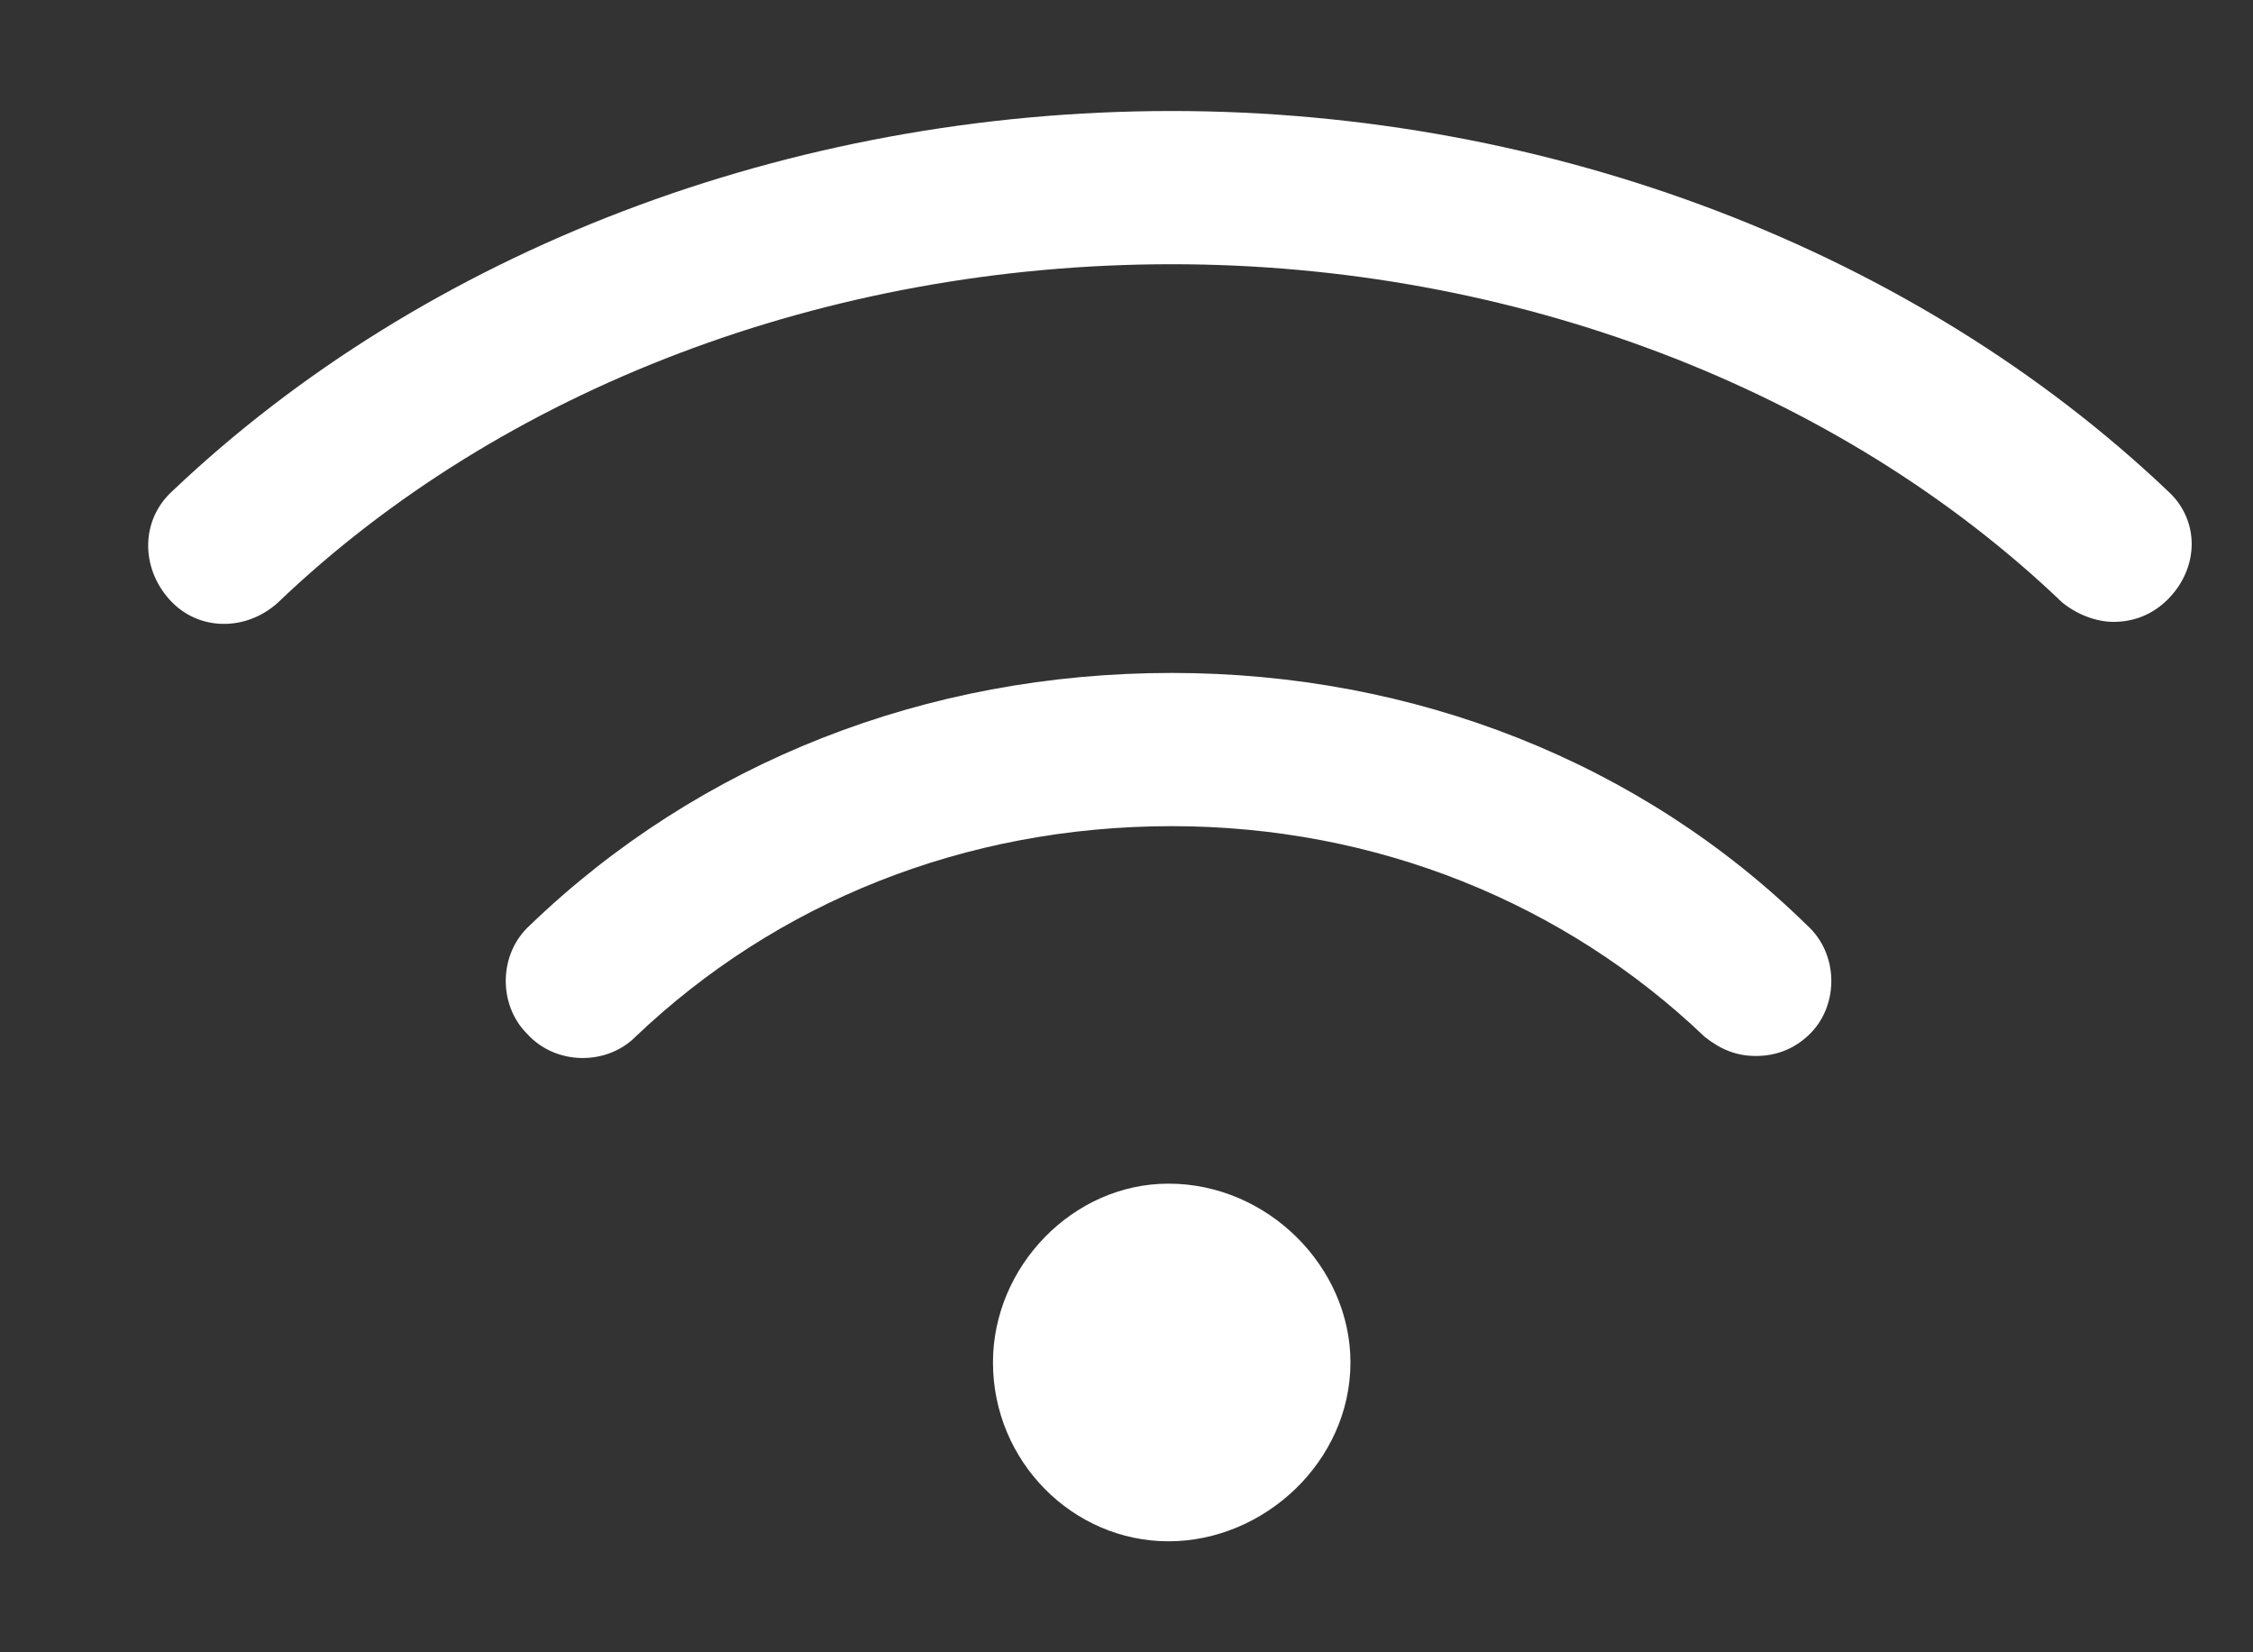
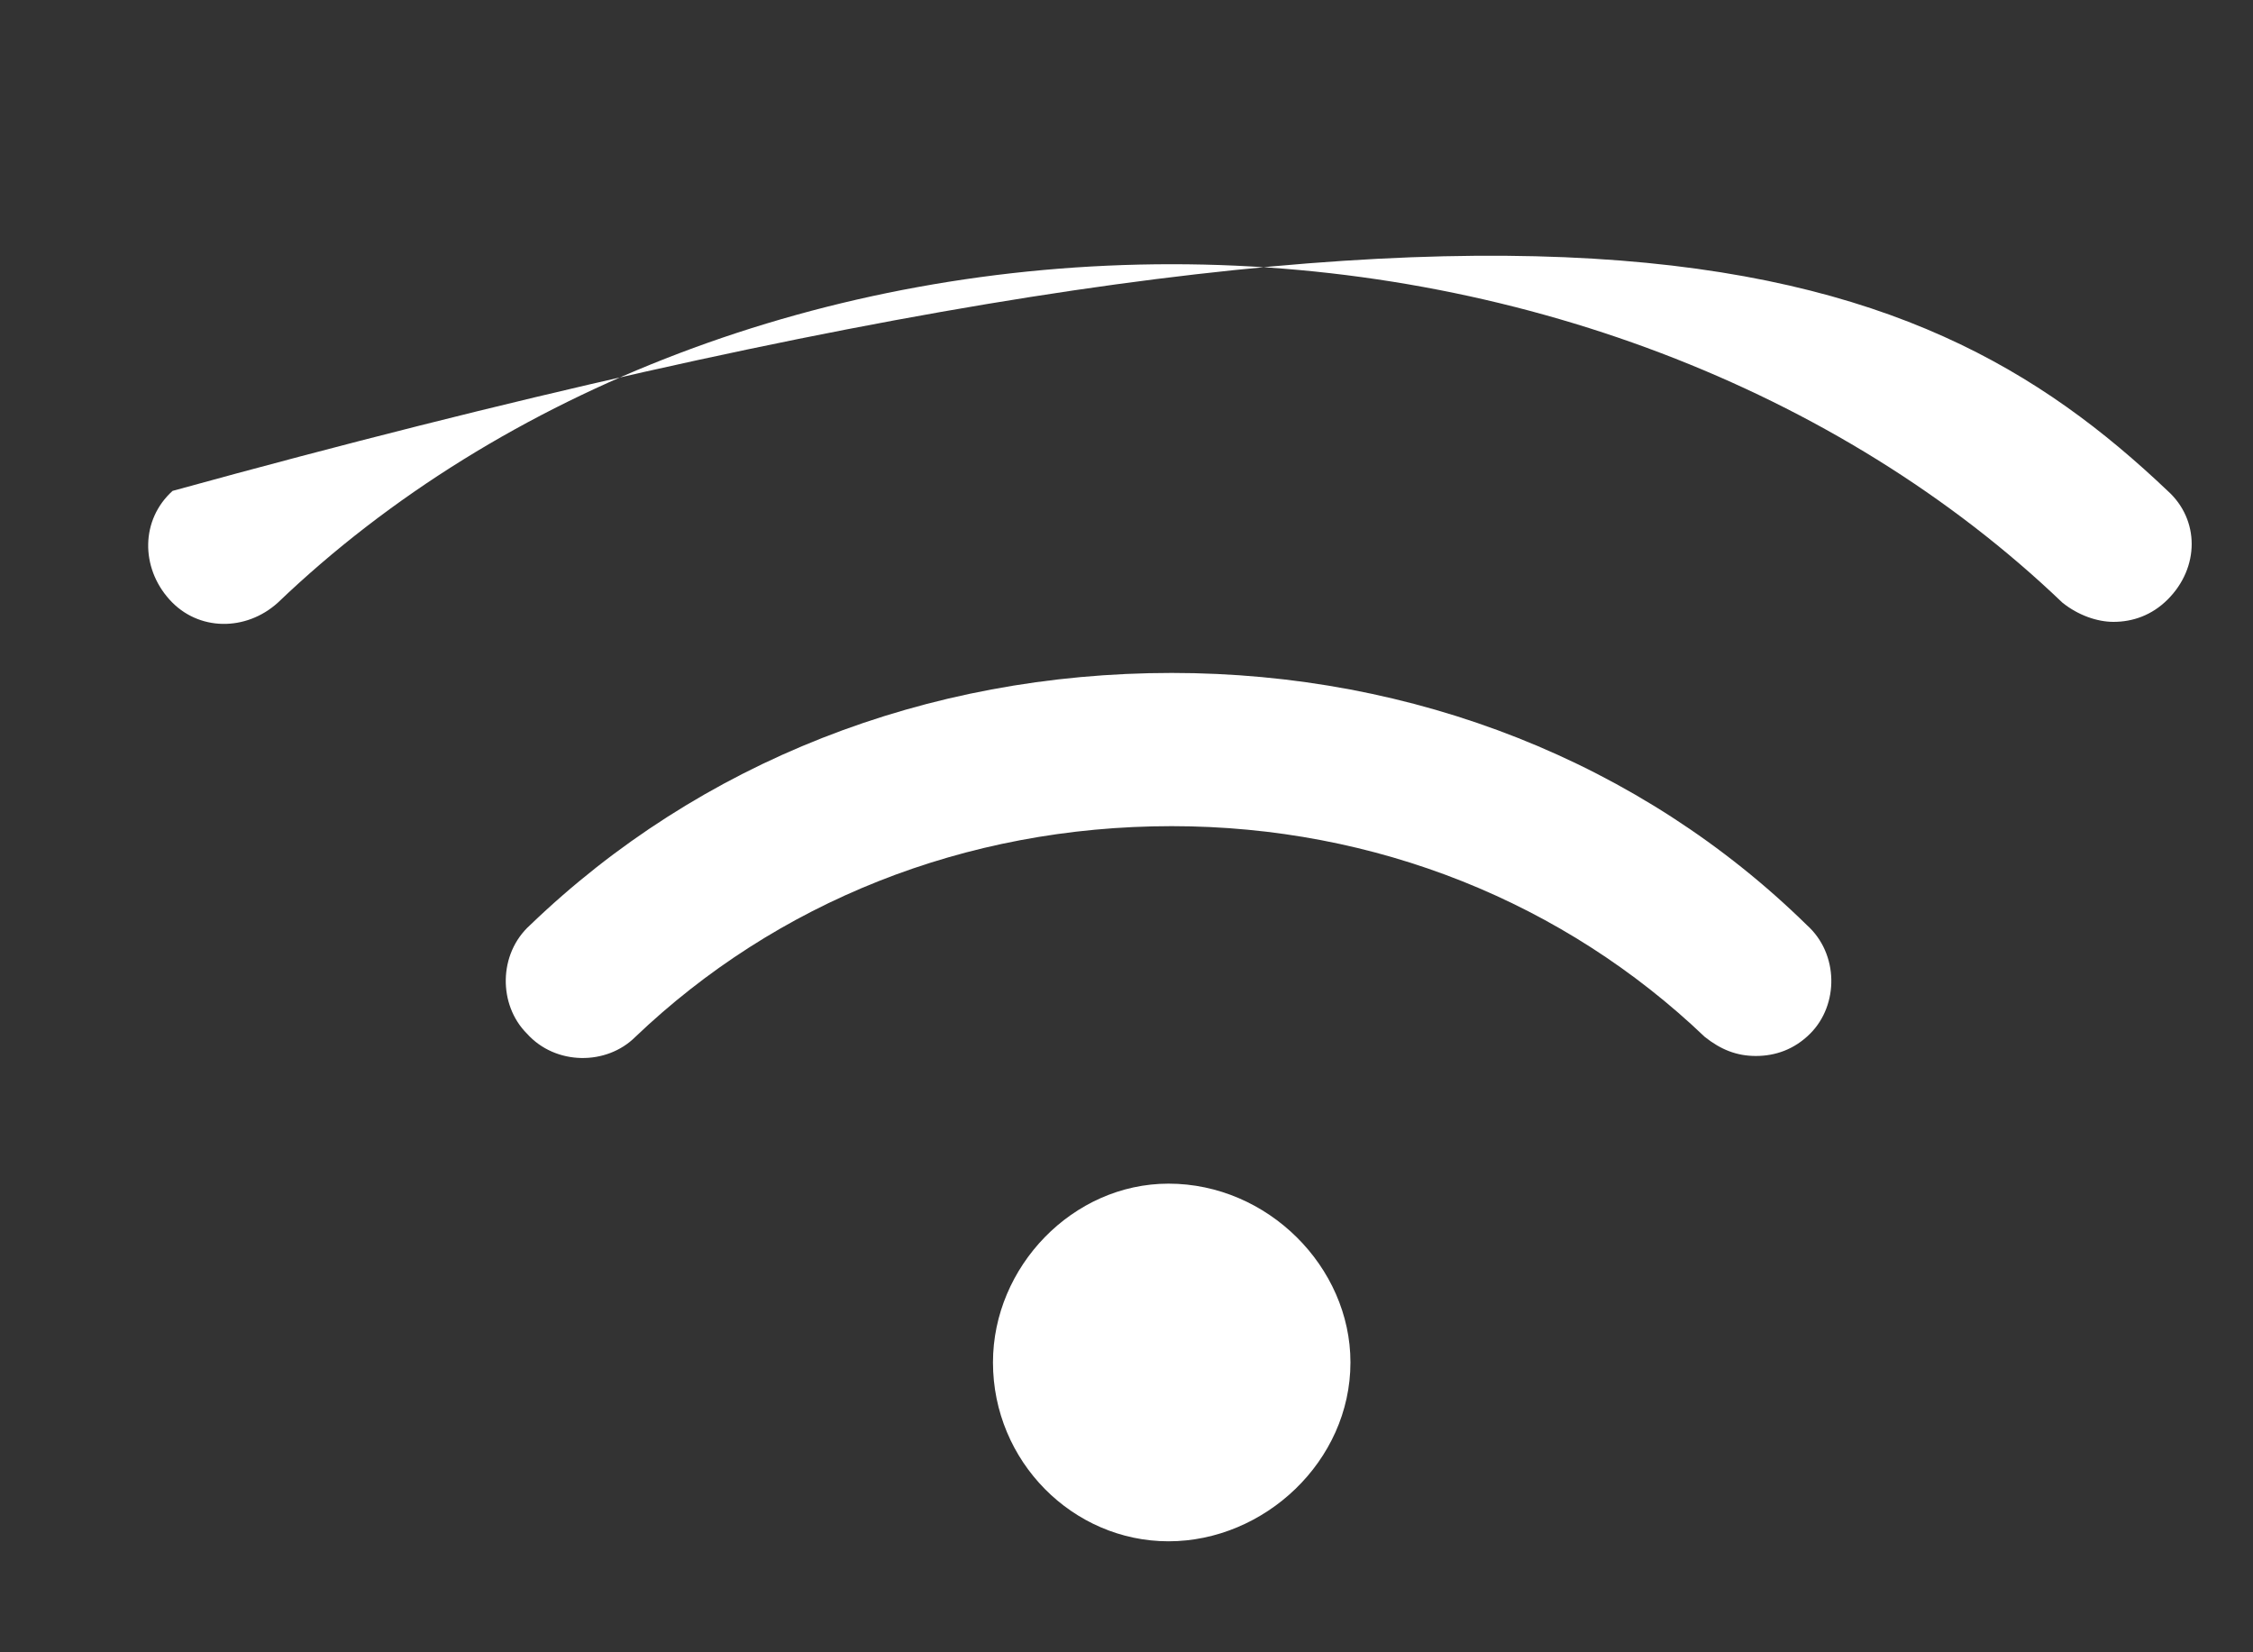
<svg xmlns="http://www.w3.org/2000/svg" width="15" height="11" viewBox="0 0 15 11" fill="none">
  <rect x="0" y="0" width="15" height="11" fill="#333333" stroke="none" />
-   <path d="M7.78 7.88C8.439 7.88 8.991 8.433 8.991 9.07C8.991 9.729 8.417 10.261 7.78 10.261C7.142 10.261 6.611 9.729 6.611 9.07C6.611 8.433 7.142 7.88 7.78 7.88ZM14.432 3.268C14.645 3.46 14.645 3.778 14.432 3.991C14.326 4.097 14.198 4.14 14.071 4.14C13.964 4.14 13.837 4.097 13.731 4.012C12.243 2.588 10.075 1.759 7.801 1.759C5.506 1.759 3.338 2.588 1.85 4.012C1.638 4.204 1.319 4.204 1.128 3.991C0.936 3.778 0.936 3.46 1.149 3.268C2.828 1.674 5.251 0.739 7.801 0.739C10.33 0.739 12.753 1.674 14.432 3.268ZM7.801 4.48C9.416 4.48 10.925 5.075 12.03 6.159C12.243 6.35 12.243 6.69 12.052 6.881C11.945 6.988 11.818 7.03 11.69 7.03C11.563 7.03 11.457 6.988 11.35 6.903C10.415 6.01 9.161 5.5 7.801 5.5C6.42 5.5 5.166 6.01 4.23 6.903C4.039 7.094 3.699 7.094 3.508 6.881C3.317 6.69 3.317 6.35 3.529 6.159C4.656 5.075 6.165 4.48 7.801 4.48Z" fill="white" />
+   <path d="M7.78 7.88C8.439 7.88 8.991 8.433 8.991 9.07C8.991 9.729 8.417 10.261 7.78 10.261C7.142 10.261 6.611 9.729 6.611 9.07C6.611 8.433 7.142 7.88 7.78 7.88ZM14.432 3.268C14.645 3.46 14.645 3.778 14.432 3.991C14.326 4.097 14.198 4.14 14.071 4.14C13.964 4.14 13.837 4.097 13.731 4.012C12.243 2.588 10.075 1.759 7.801 1.759C5.506 1.759 3.338 2.588 1.85 4.012C1.638 4.204 1.319 4.204 1.128 3.991C0.936 3.778 0.936 3.46 1.149 3.268C10.33 0.739 12.753 1.674 14.432 3.268ZM7.801 4.48C9.416 4.48 10.925 5.075 12.03 6.159C12.243 6.35 12.243 6.69 12.052 6.881C11.945 6.988 11.818 7.03 11.69 7.03C11.563 7.03 11.457 6.988 11.35 6.903C10.415 6.01 9.161 5.5 7.801 5.5C6.42 5.5 5.166 6.01 4.23 6.903C4.039 7.094 3.699 7.094 3.508 6.881C3.317 6.69 3.317 6.35 3.529 6.159C4.656 5.075 6.165 4.48 7.801 4.48Z" fill="white" />
</svg>